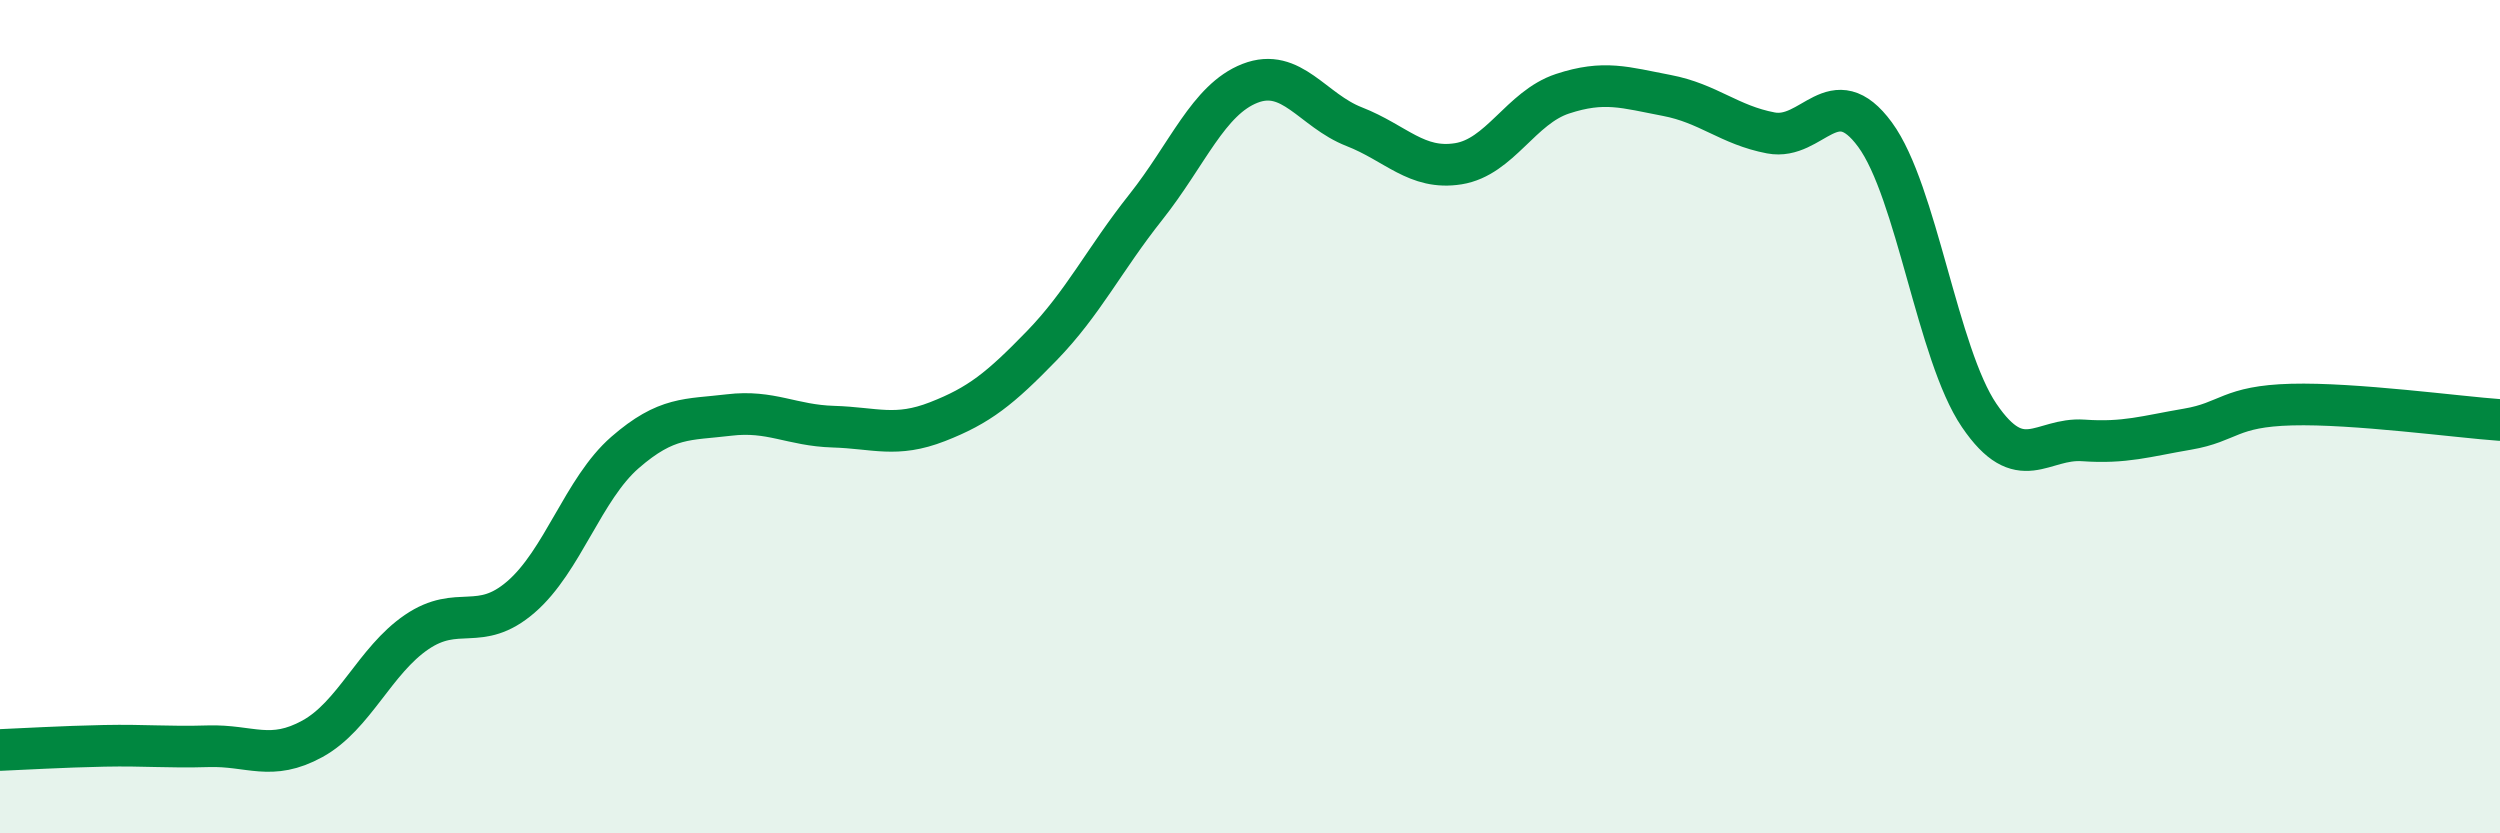
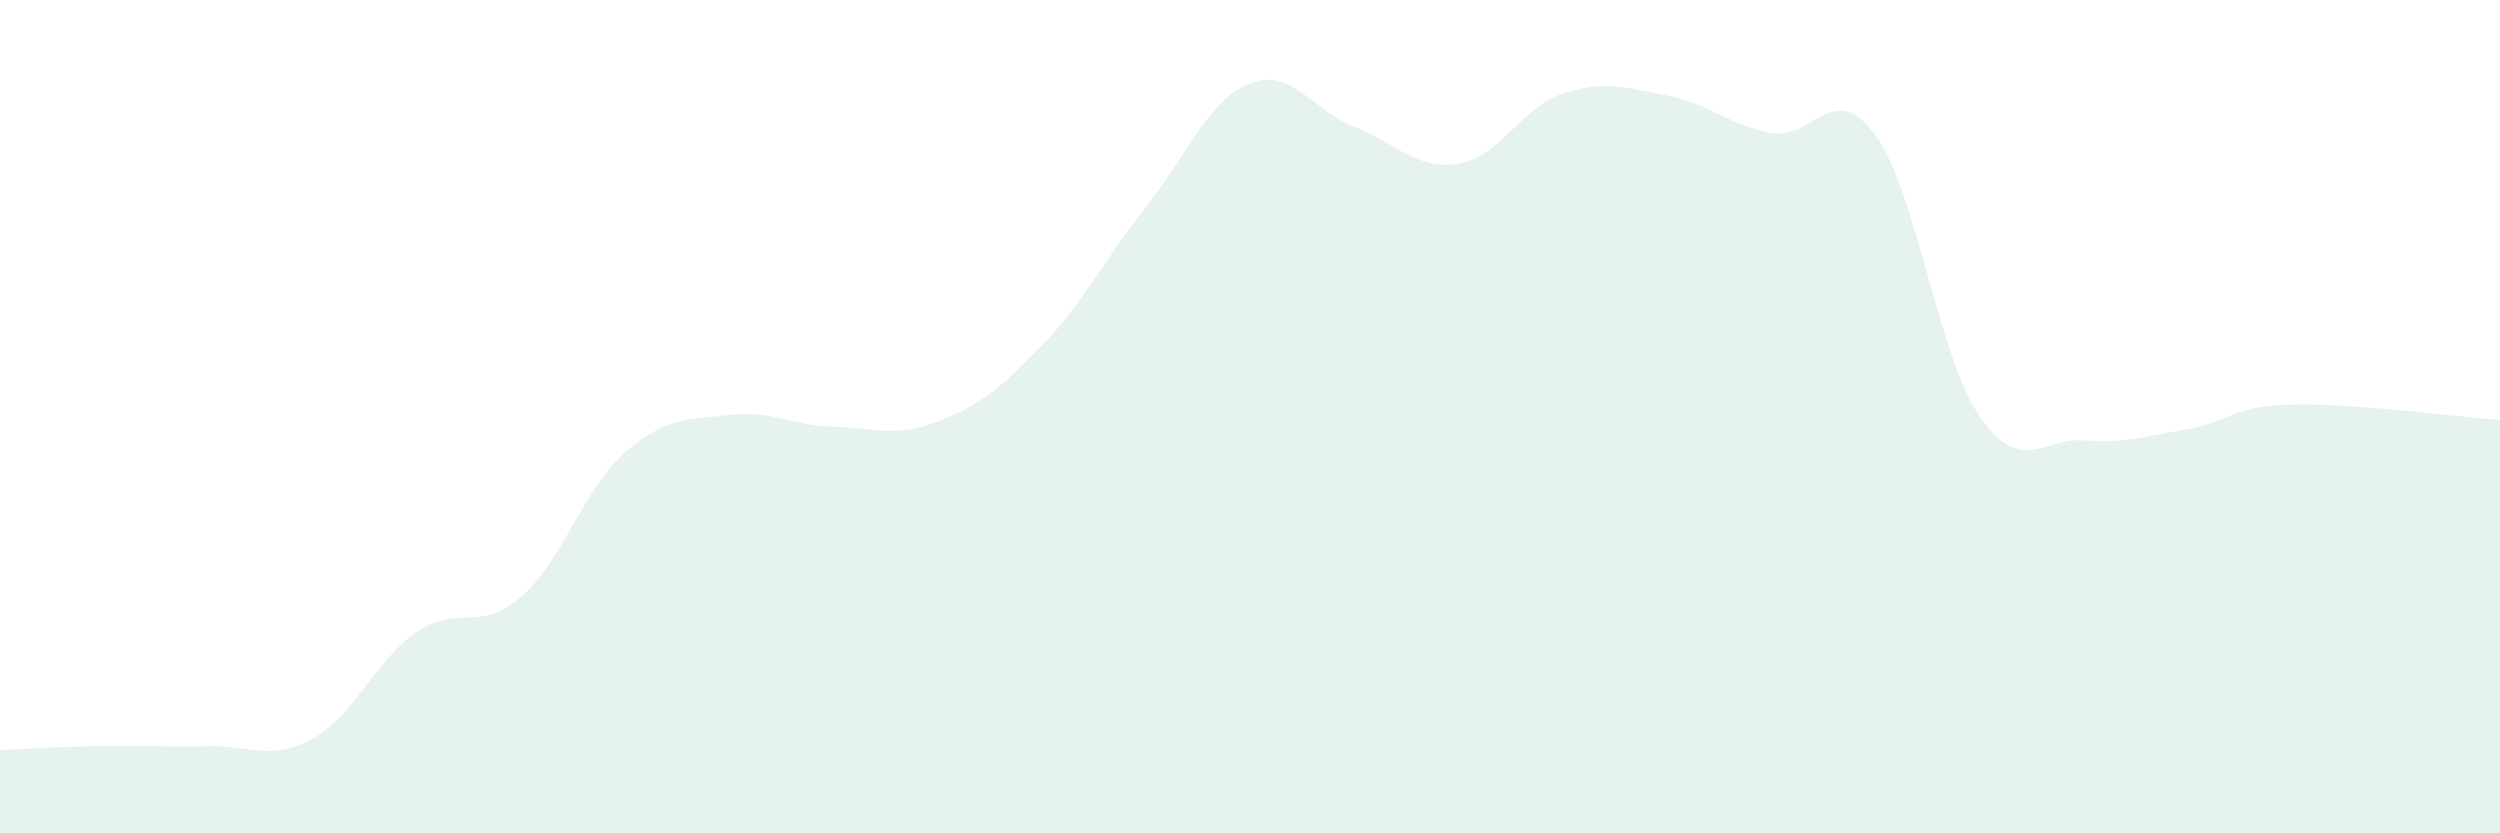
<svg xmlns="http://www.w3.org/2000/svg" width="60" height="20" viewBox="0 0 60 20">
  <path d="M 0,18 C 0.5,17.98 1.5,17.92 2.5,17.9 C 3.5,17.88 4,17.94 5,17.91 C 6,17.88 6.5,18.28 7.5,17.73 C 8.5,17.18 9,15.85 10,15.17 C 11,14.49 11.5,15.19 12.5,14.33 C 13.5,13.47 14,11.73 15,10.86 C 16,9.99 16.5,10.08 17.5,9.96 C 18.5,9.84 19,10.21 20,10.24 C 21,10.27 21.5,10.51 22.5,10.12 C 23.5,9.73 24,9.33 25,8.3 C 26,7.27 26.5,6.23 27.5,4.97 C 28.5,3.71 29,2.39 30,2 C 31,1.61 31.5,2.65 32.5,3.04 C 33.5,3.43 34,4.09 35,3.93 C 36,3.77 36.5,2.58 37.5,2.25 C 38.5,1.92 39,2.1 40,2.29 C 41,2.48 41.5,3 42.5,3.19 C 43.5,3.38 44,1.87 45,3.23 C 46,4.59 46.5,8.5 47.5,9.97 C 48.5,11.44 49,10.5 50,10.57 C 51,10.64 51.5,10.47 52.5,10.3 C 53.5,10.13 53.5,9.75 55,9.71 C 56.5,9.67 59,10.01 60,10.08L60 20L0 20Z" fill="#008740" opacity="0.1" stroke-linecap="round" stroke-linejoin="round" />
-   <path d="M 0,18 C 0.5,17.98 1.5,17.92 2.5,17.9 C 3.5,17.88 4,17.94 5,17.91 C 6,17.88 6.5,18.28 7.5,17.73 C 8.5,17.18 9,15.85 10,15.17 C 11,14.49 11.5,15.19 12.5,14.33 C 13.5,13.47 14,11.73 15,10.86 C 16,9.99 16.5,10.08 17.5,9.96 C 18.5,9.84 19,10.21 20,10.24 C 21,10.27 21.5,10.51 22.5,10.12 C 23.5,9.73 24,9.33 25,8.3 C 26,7.27 26.5,6.23 27.5,4.97 C 28.5,3.71 29,2.39 30,2 C 31,1.61 31.5,2.65 32.5,3.04 C 33.5,3.43 34,4.09 35,3.93 C 36,3.77 36.5,2.58 37.5,2.25 C 38.5,1.92 39,2.1 40,2.29 C 41,2.48 41.5,3 42.5,3.19 C 43.5,3.38 44,1.87 45,3.23 C 46,4.59 46.5,8.5 47.5,9.97 C 48.5,11.44 49,10.5 50,10.57 C 51,10.64 51.5,10.47 52.5,10.3 C 53.5,10.13 53.5,9.75 55,9.71 C 56.5,9.67 59,10.01 60,10.08" stroke="#008740" stroke-width="1" fill="none" stroke-linecap="round" stroke-linejoin="round" />
</svg>